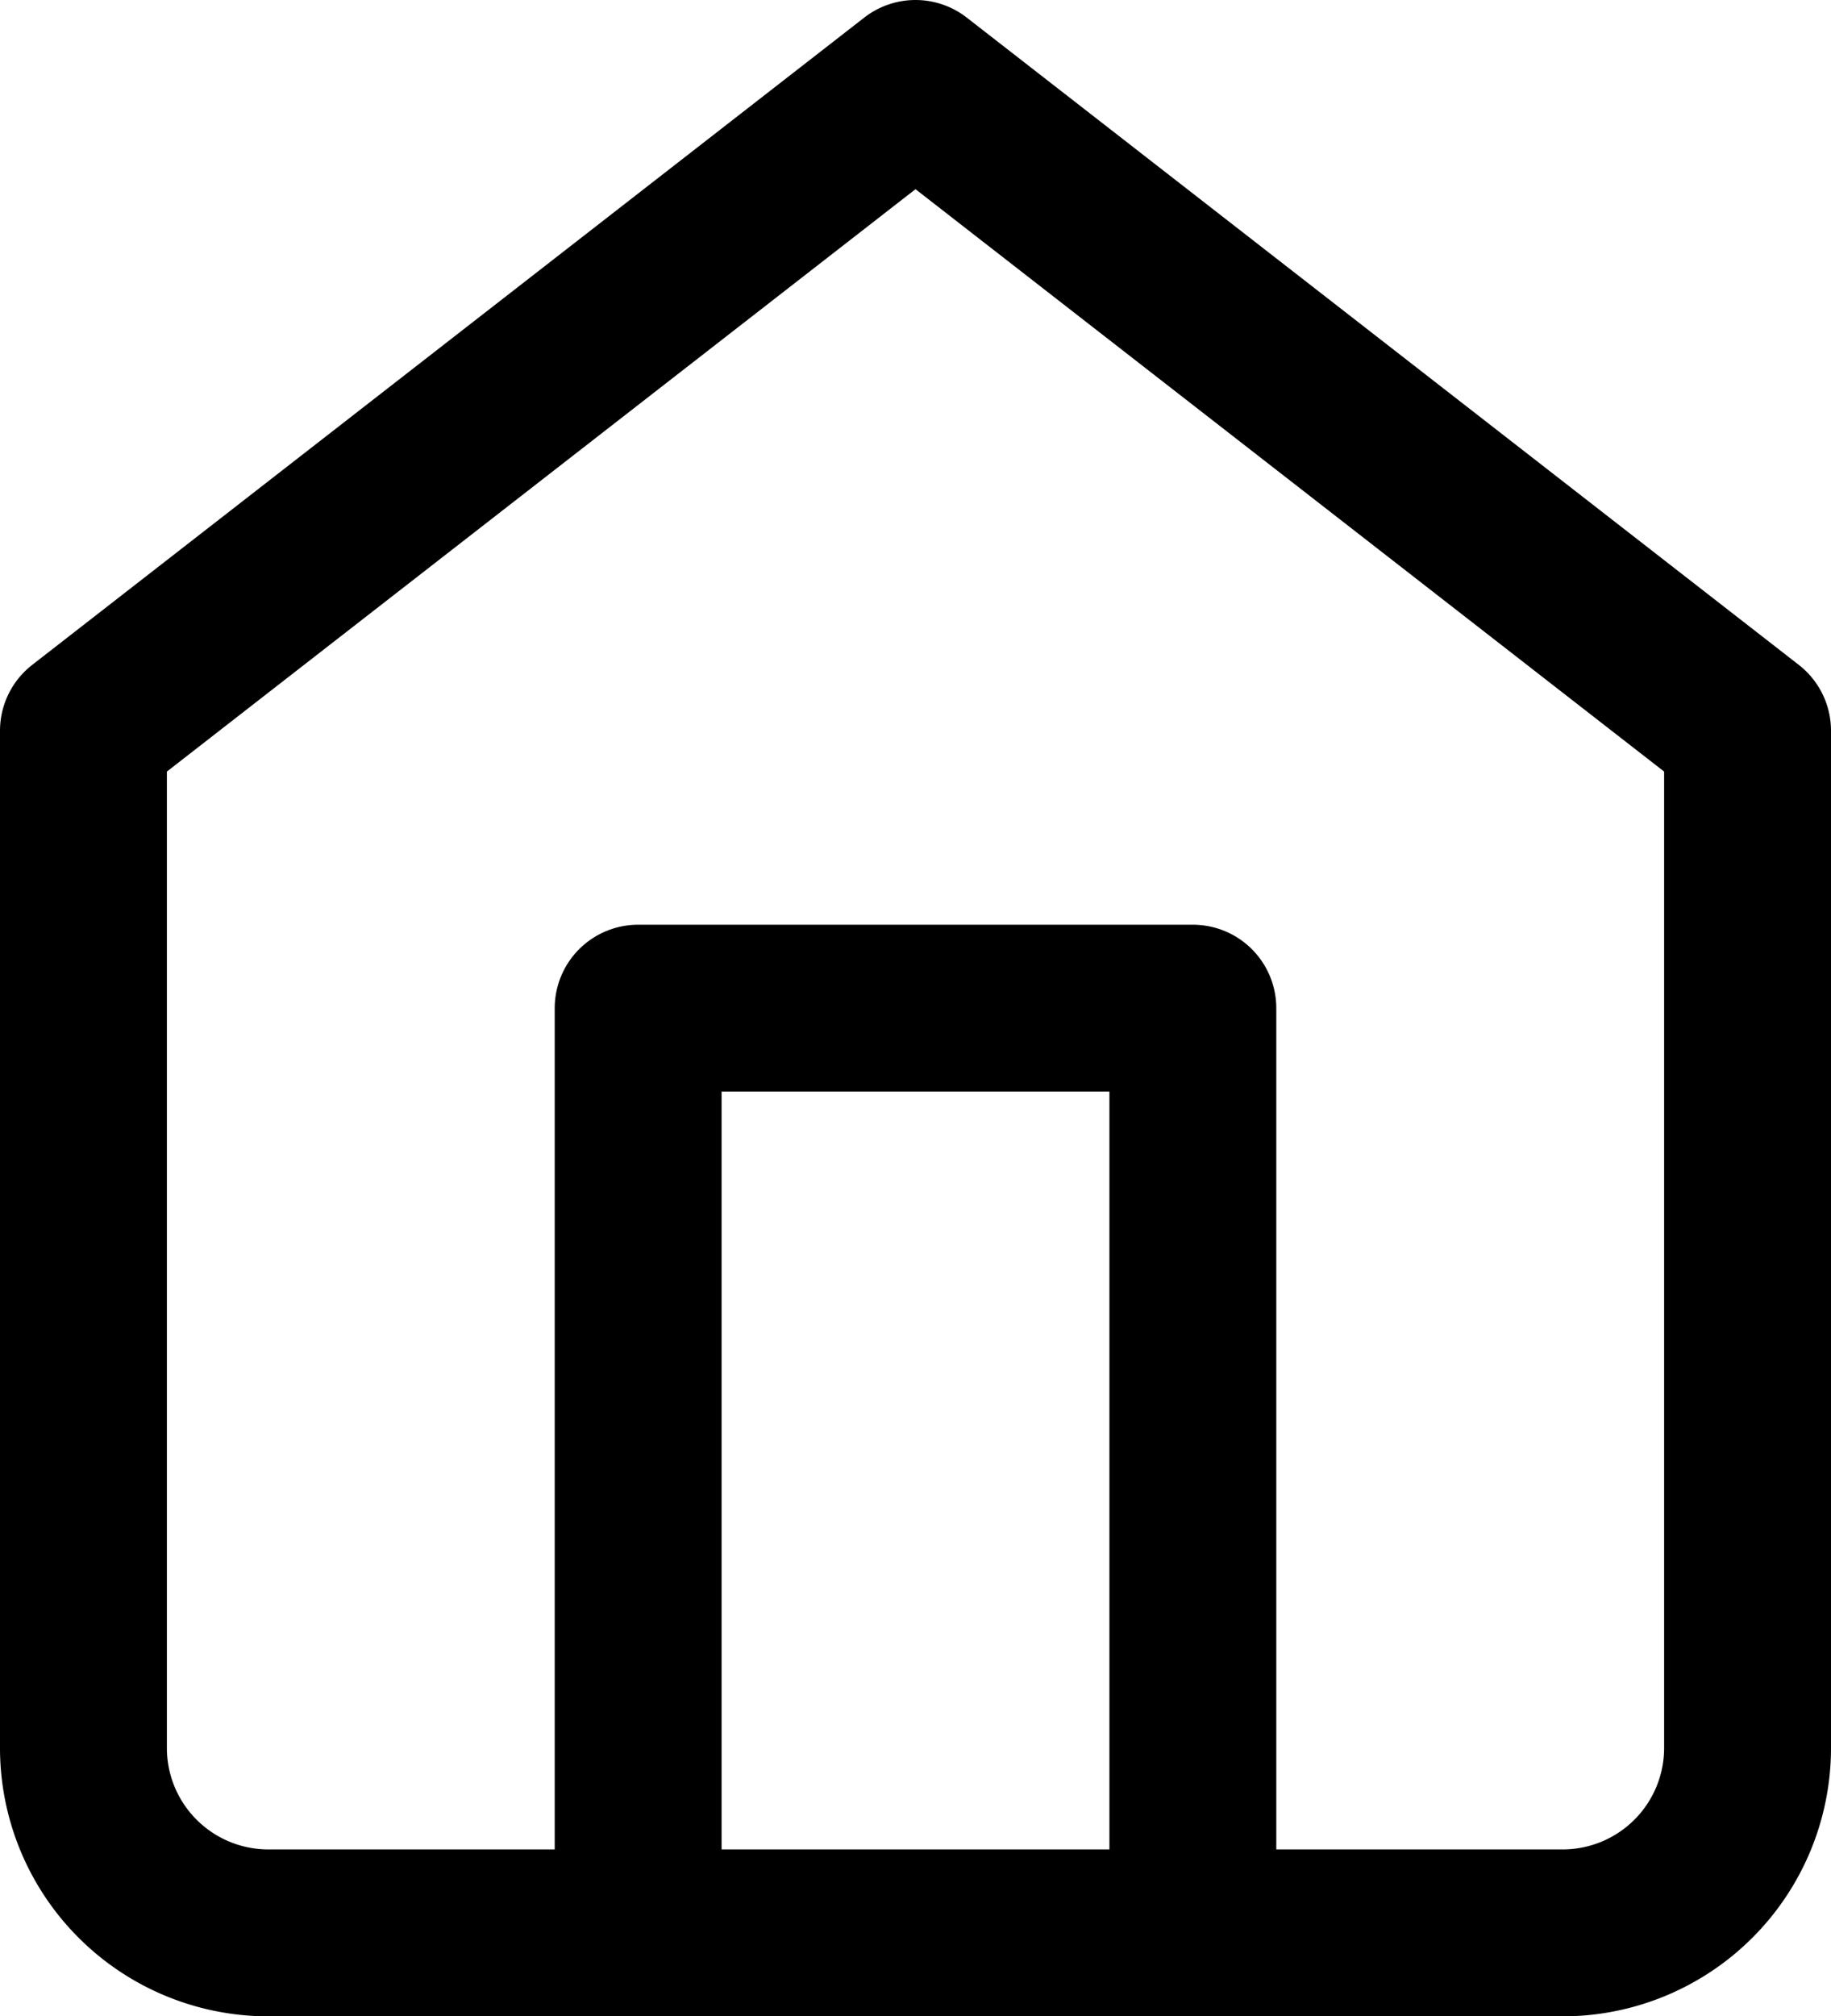
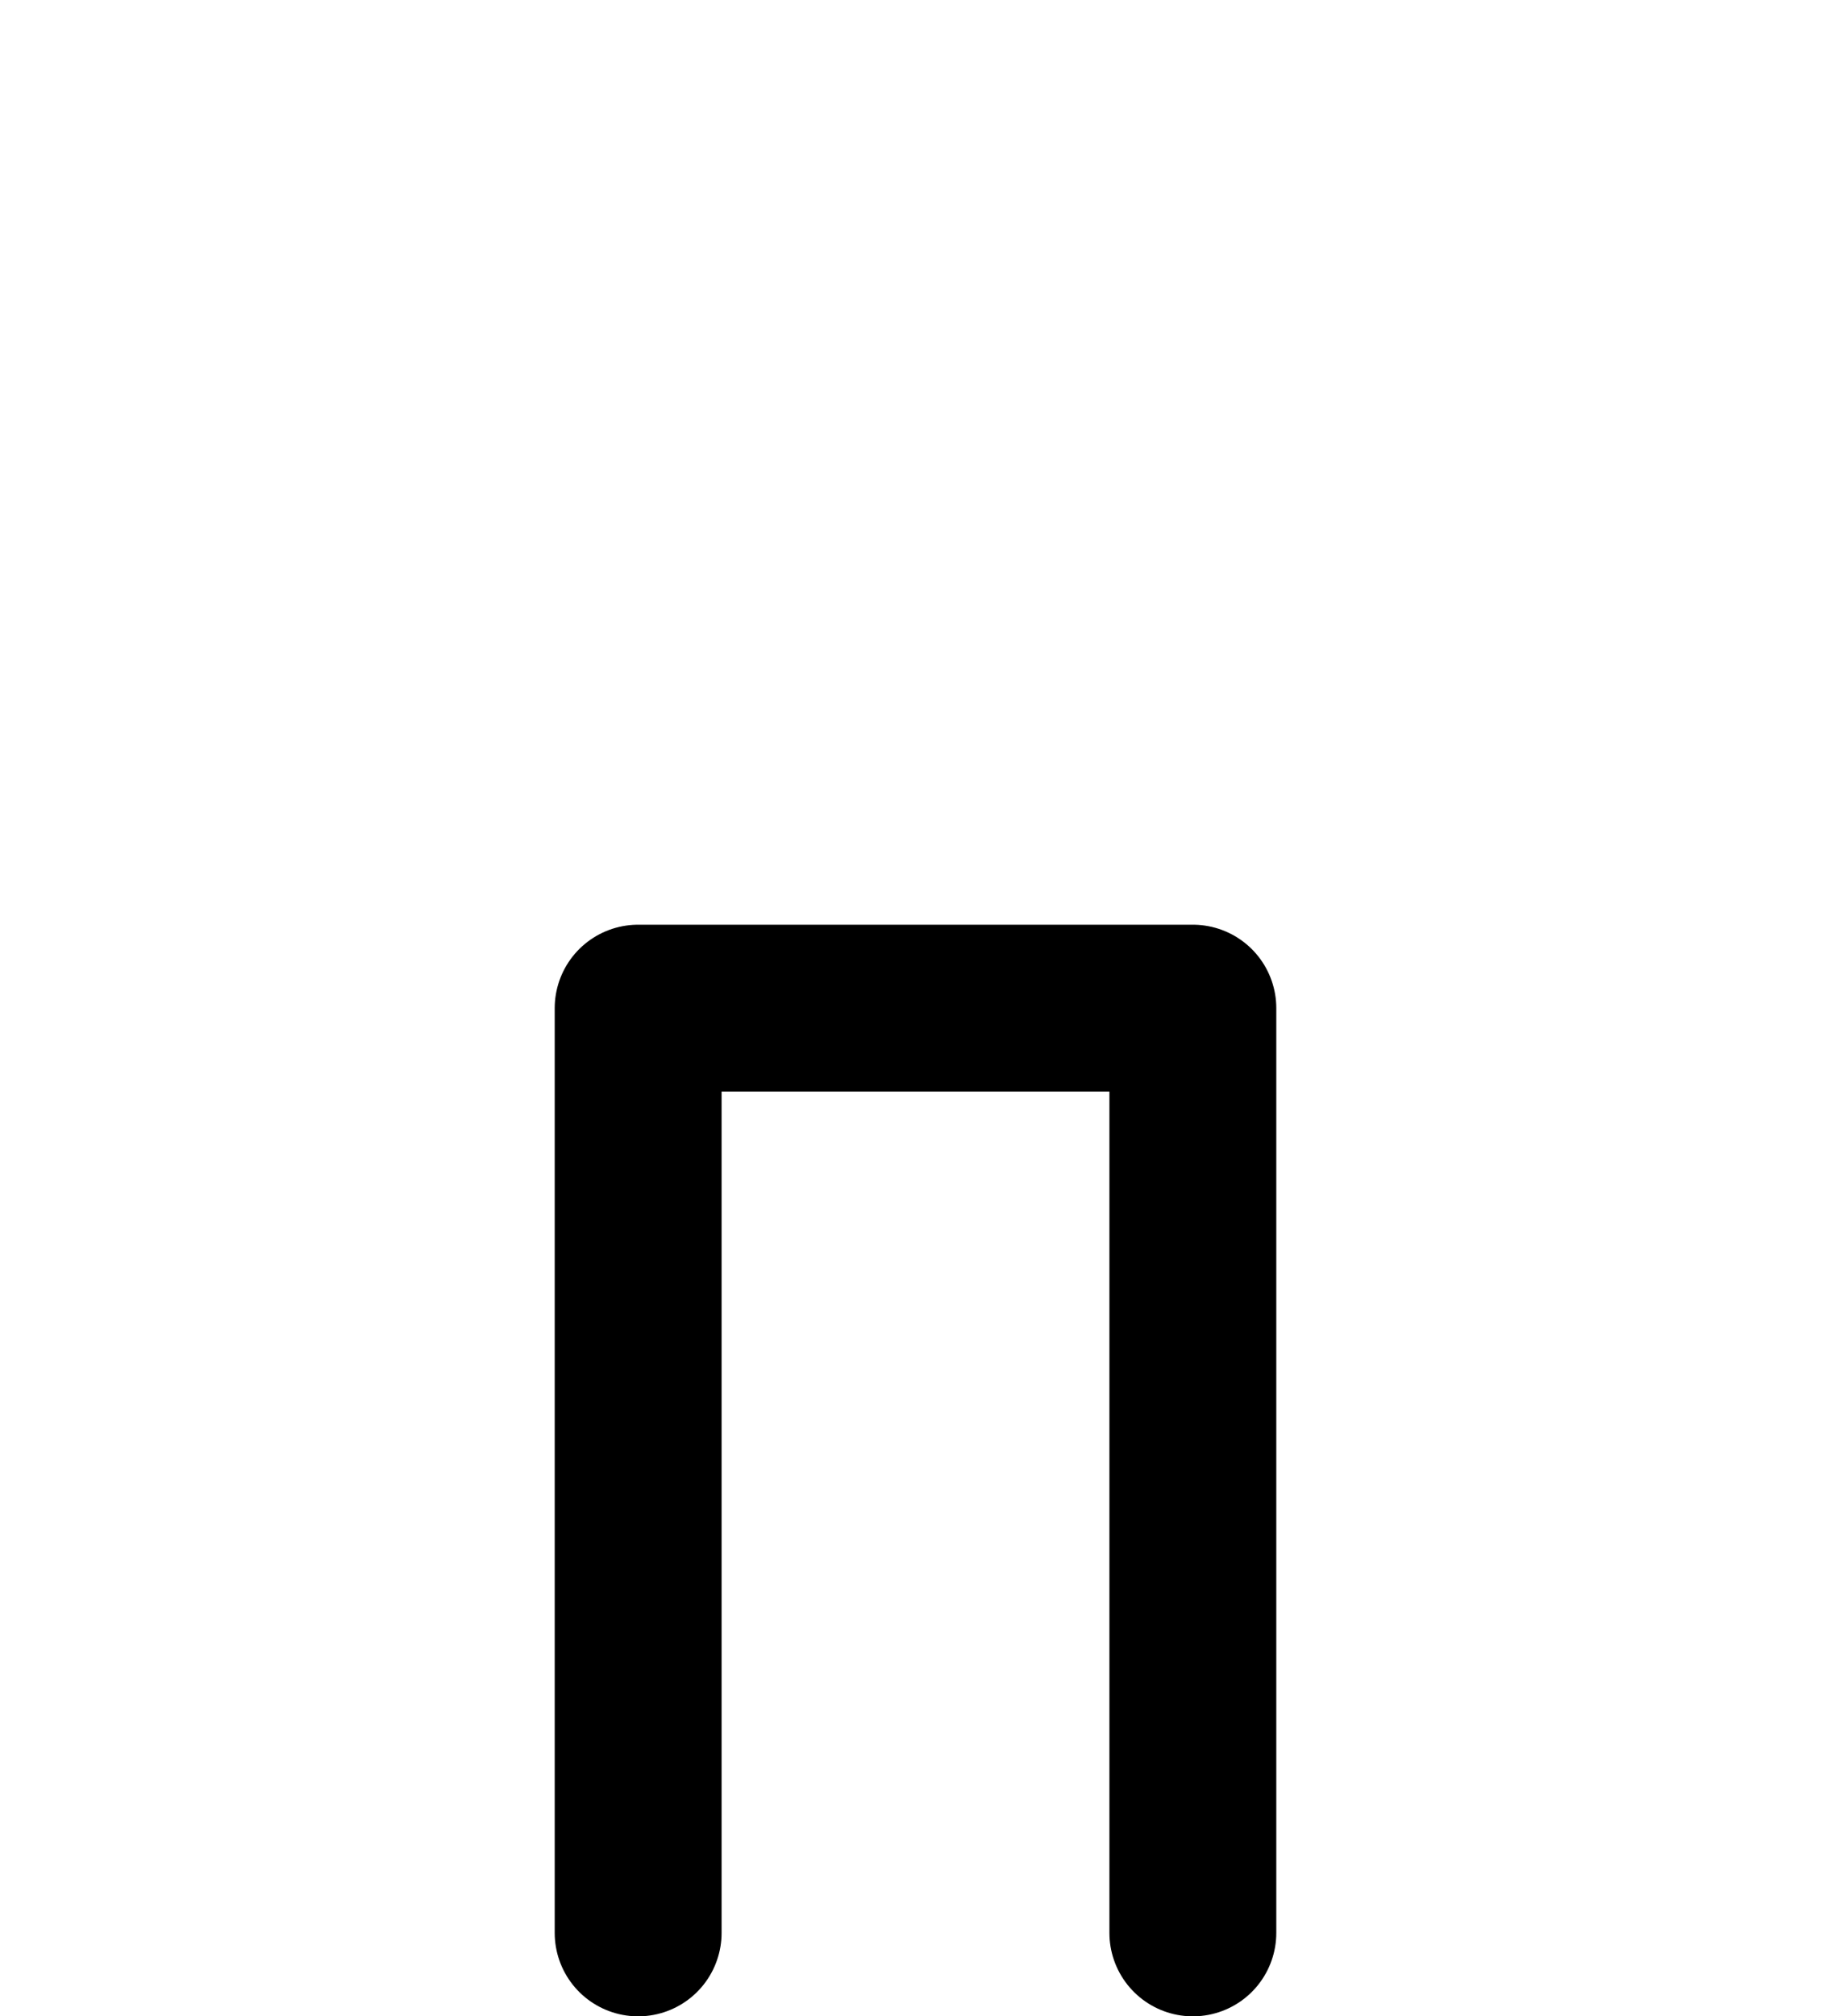
<svg xmlns="http://www.w3.org/2000/svg" width="10.972" height="12.08" viewBox="0 0 10.972 12.08">
  <g id="Icon_feather-home" data-name="Icon feather-home" transform="translate(-4 -2.5)">
-     <path id="パス_117" data-name="パス 117" d="M4.5,6.878,9.486,3l4.986,3.878v6.094a1.108,1.108,0,0,1-1.108,1.108H5.608A1.108,1.108,0,0,1,4.5,12.972Z" fill="none" stroke="#000" stroke-linecap="round" stroke-linejoin="round" stroke-width="1" />
    <path id="パス_118" data-name="パス 118" d="M13.5,23.54V18h3.324v5.54" transform="translate(-5.676 -9.46)" fill="none" stroke="#000" stroke-linecap="round" stroke-linejoin="round" stroke-width="1" />
  </g>
</svg>